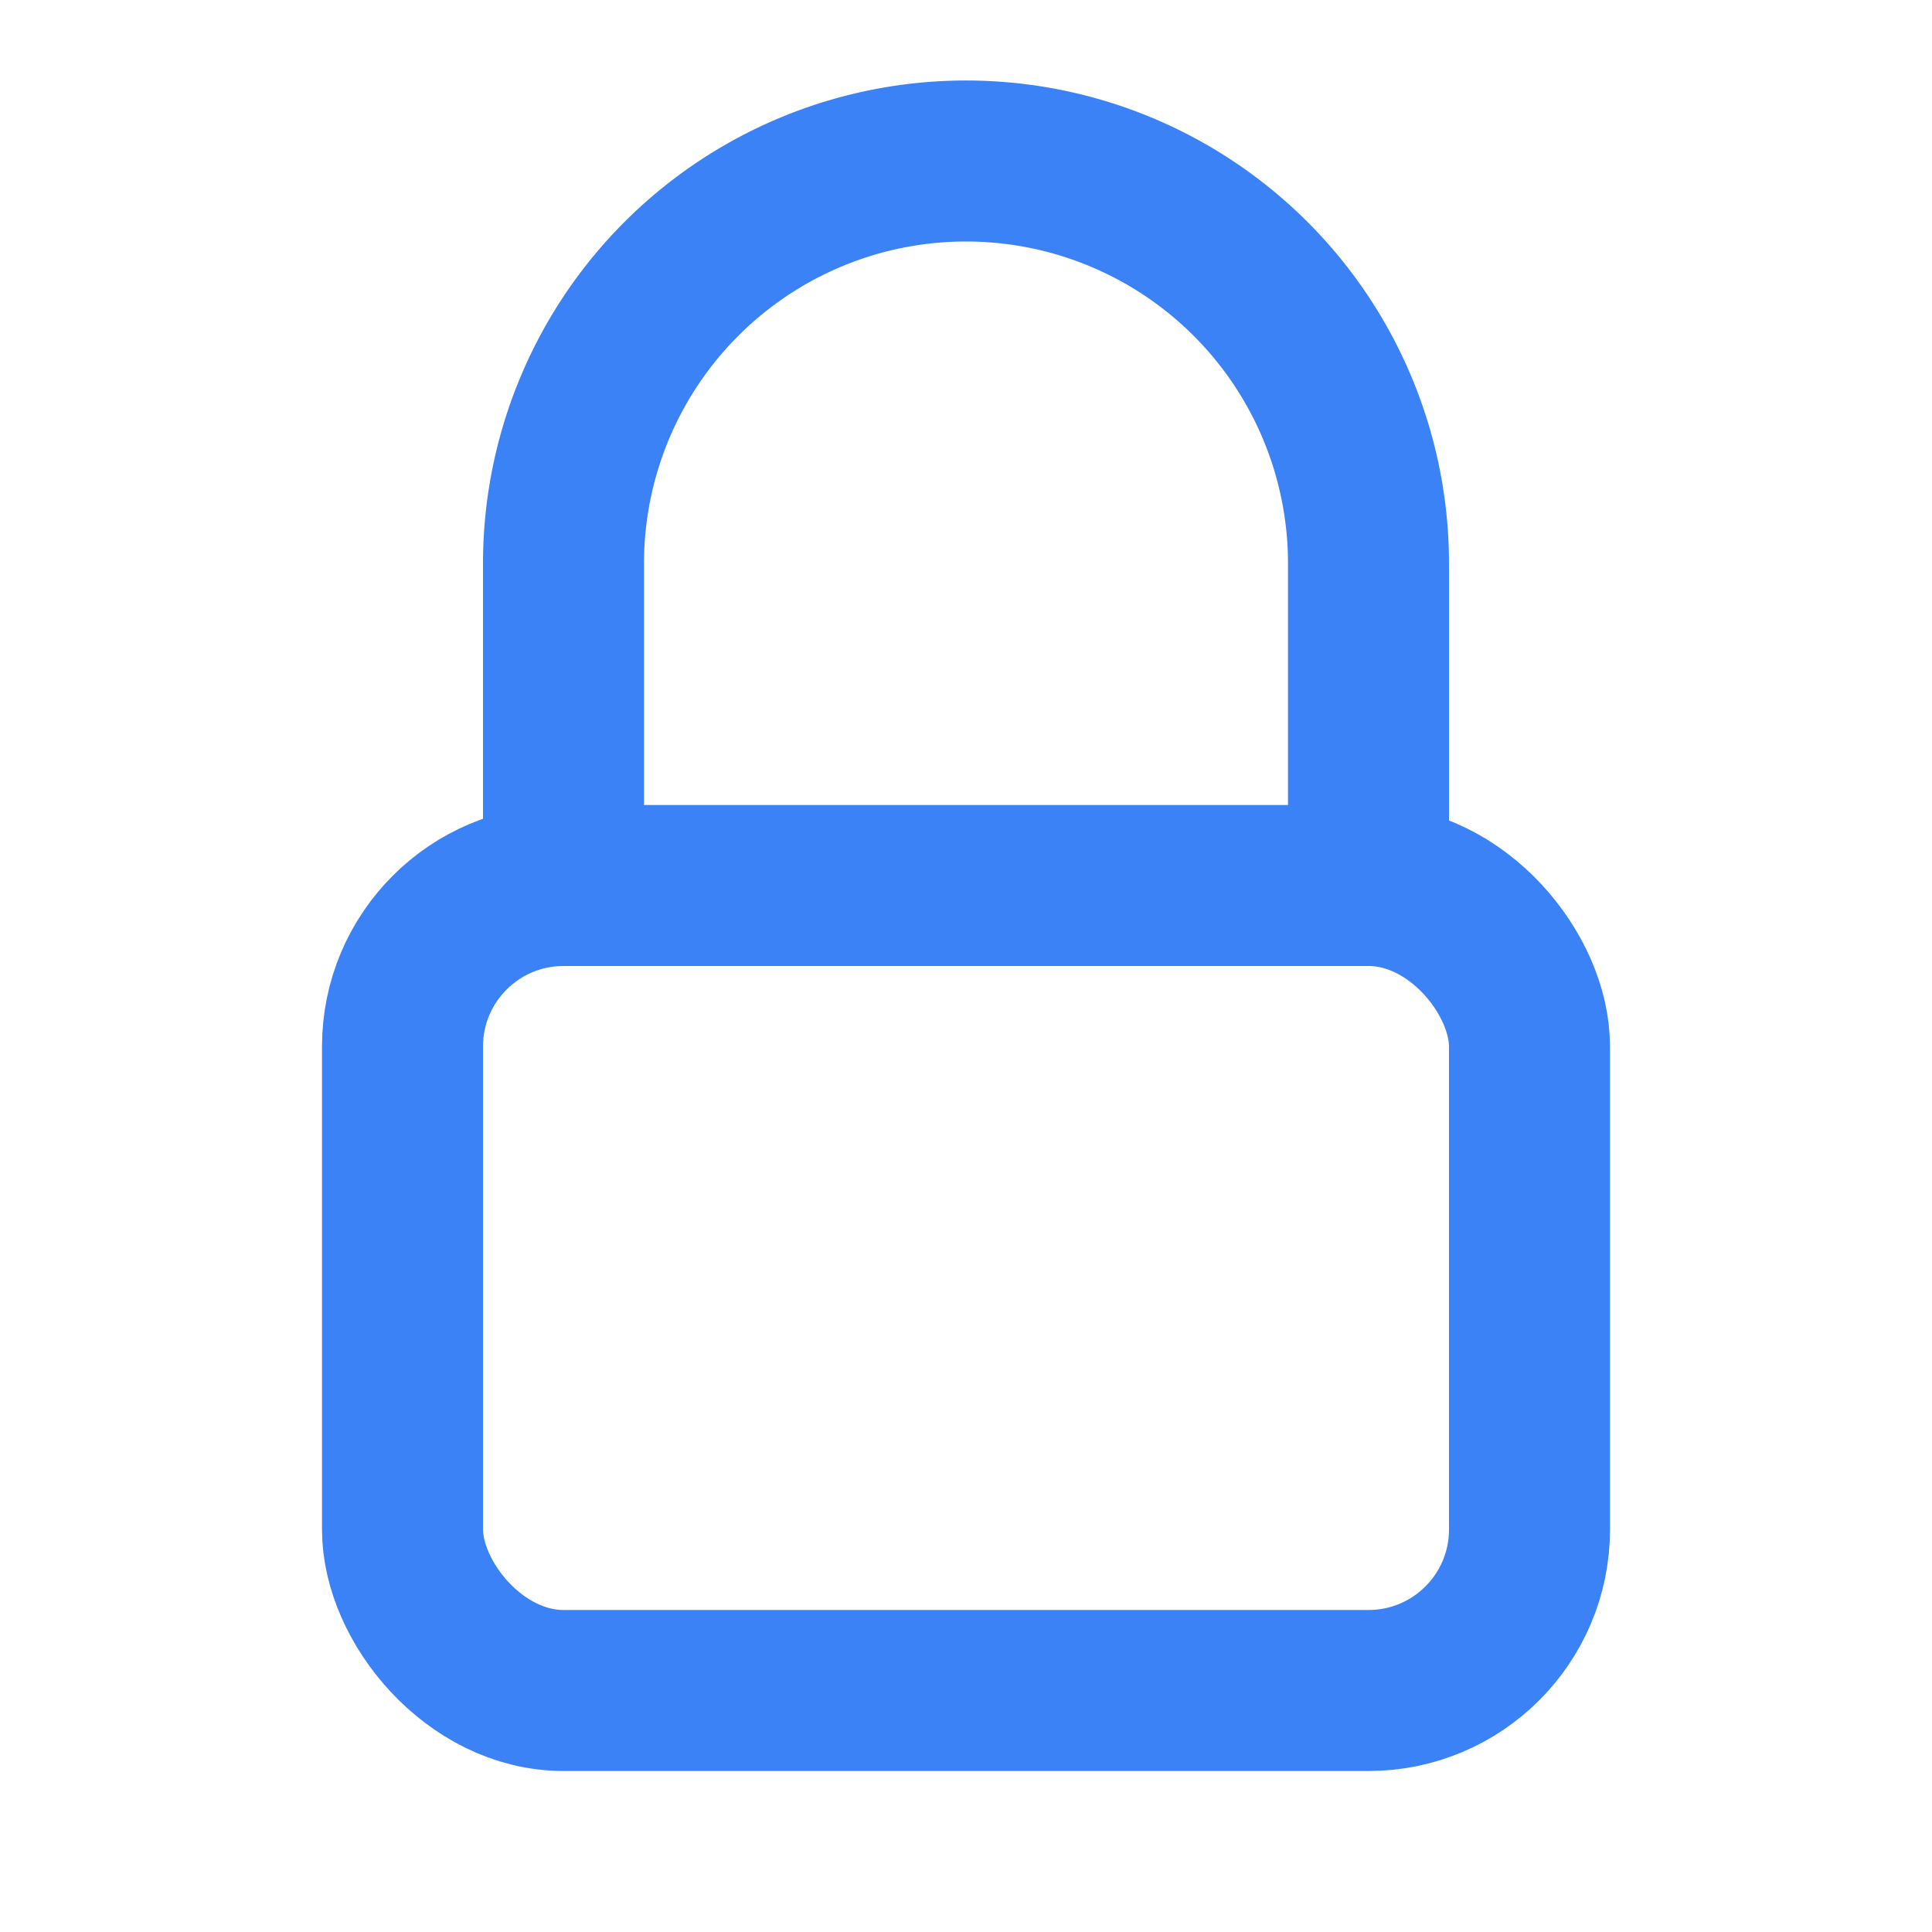
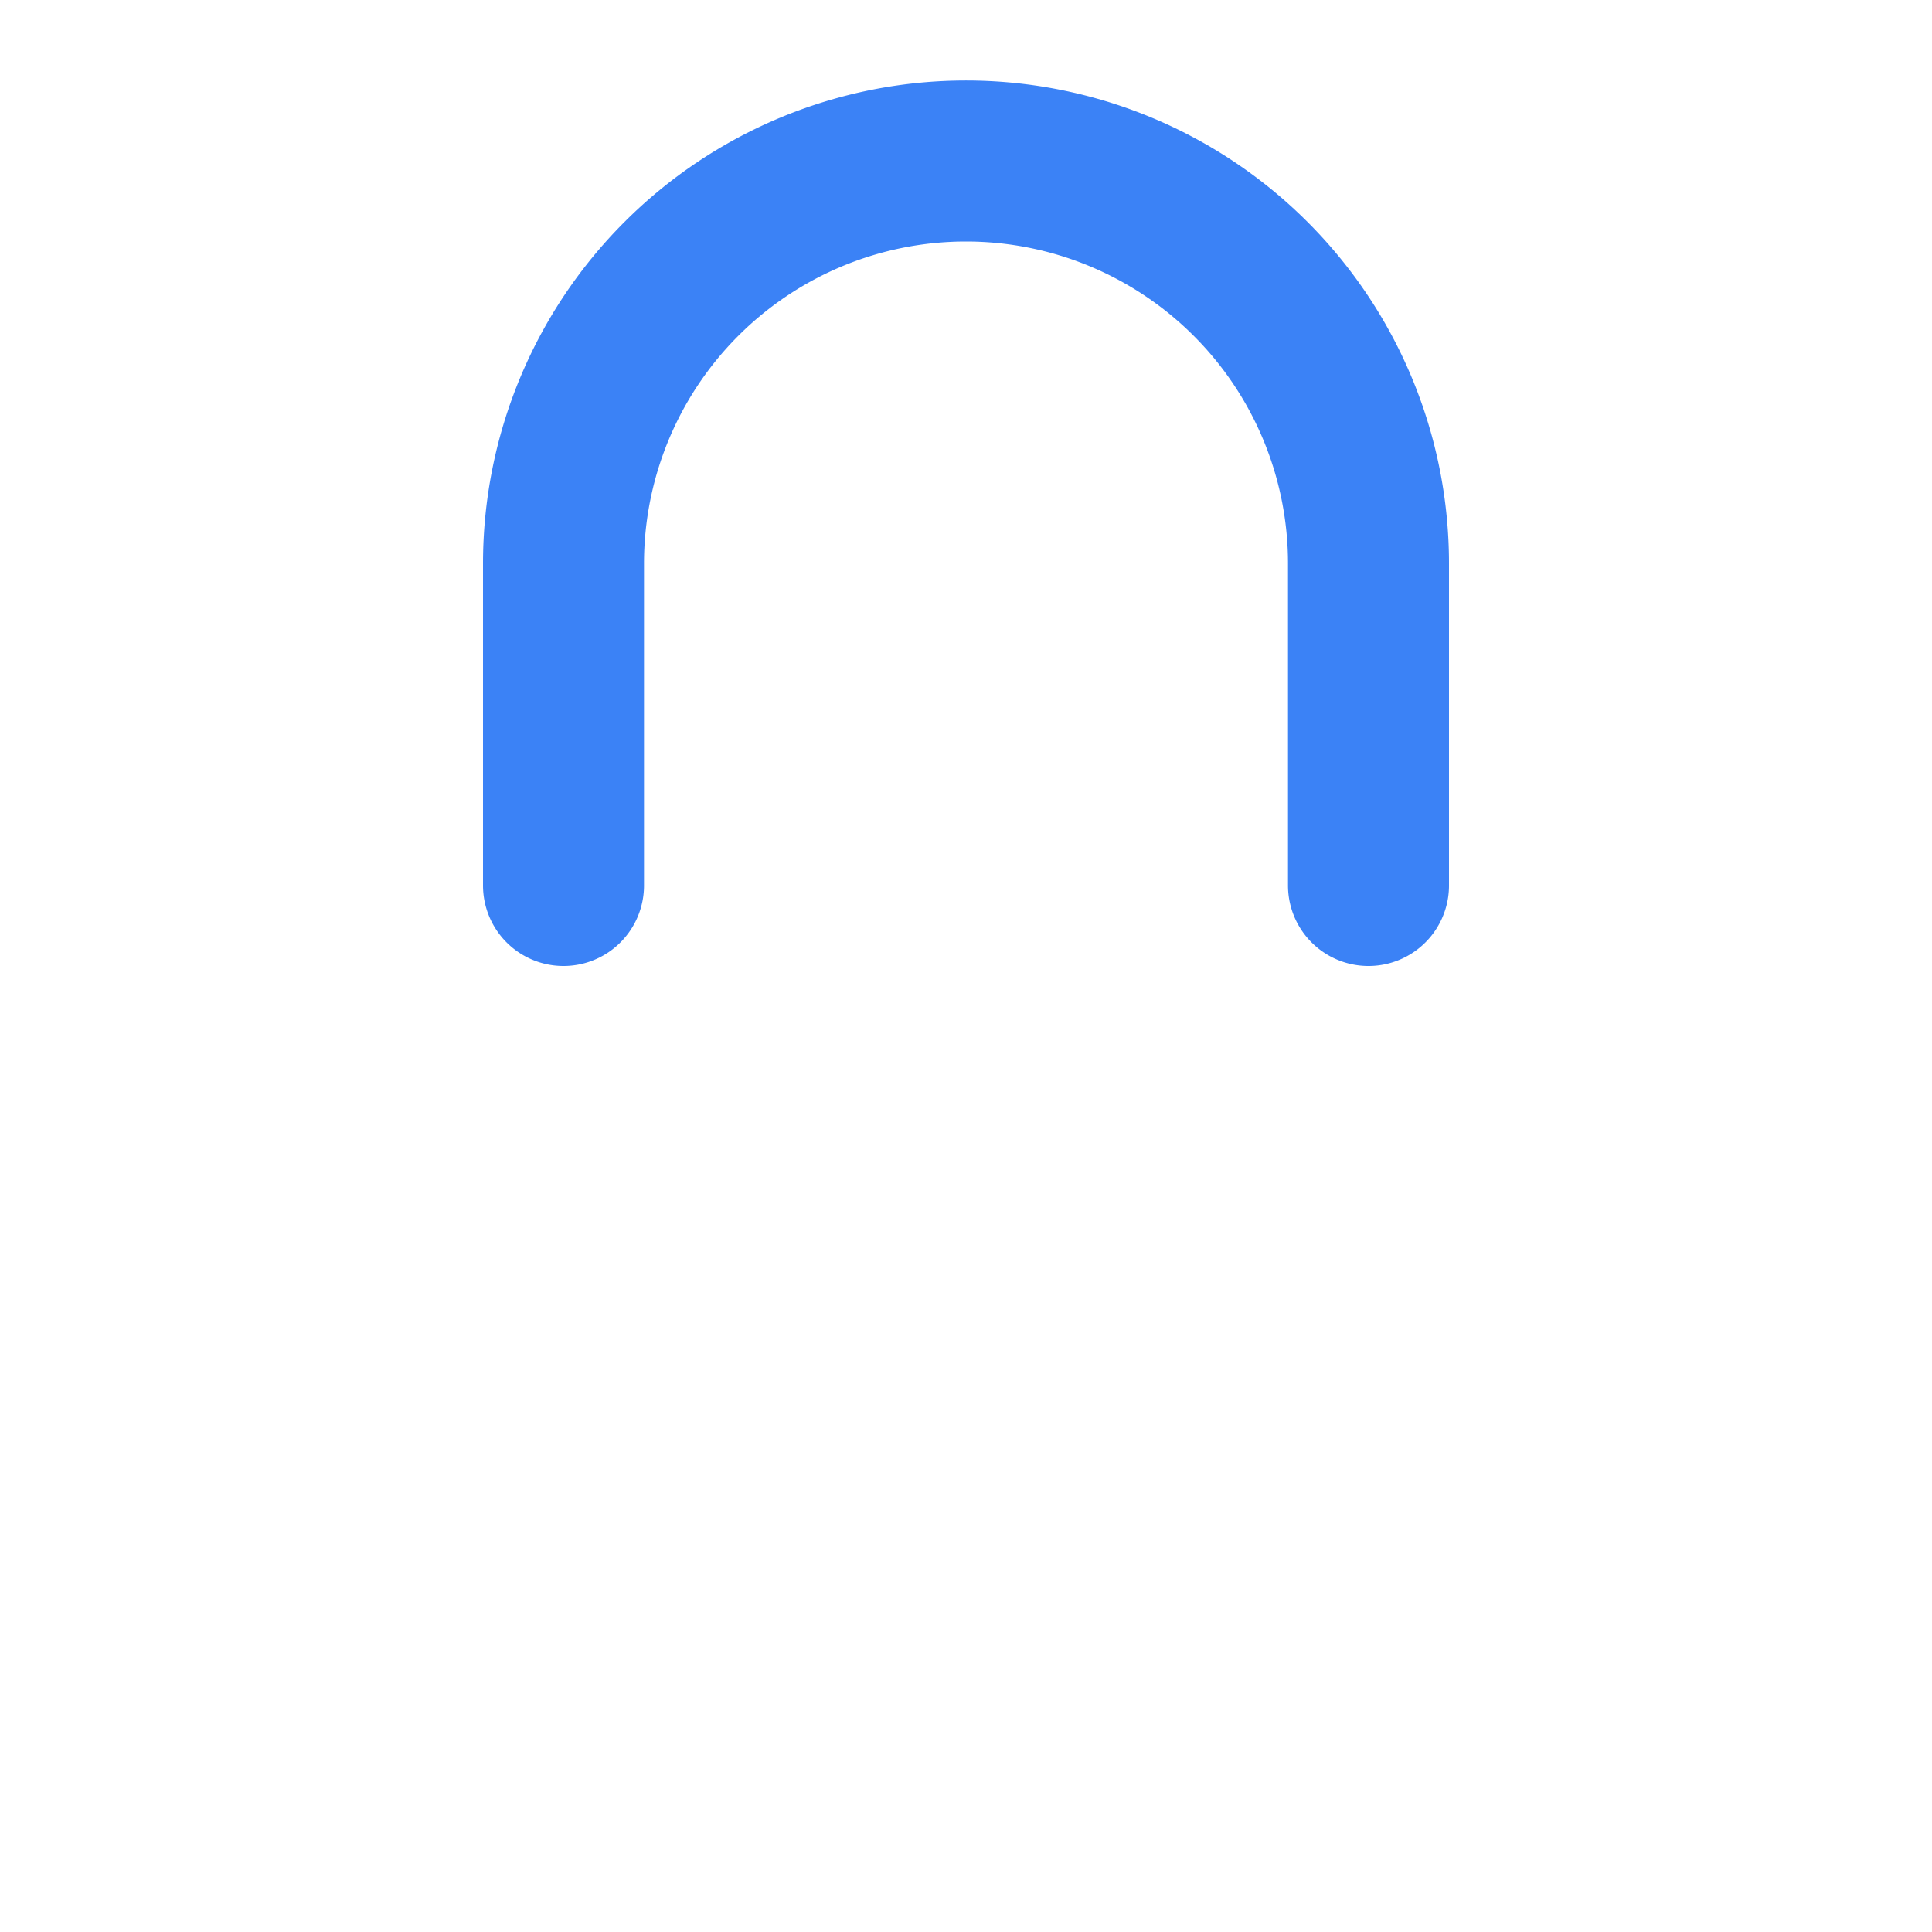
<svg xmlns="http://www.w3.org/2000/svg" viewBox="0 0 24 24" fill="none" stroke="#3b82f6" stroke-width="2" stroke-linecap="round" stroke-linejoin="round">
-   <rect x="5" y="11" width="14" height="10" rx="2" ry="2" />
  <path d="M7 11V7a5 5 0 0 1 10 0v4" />
</svg>